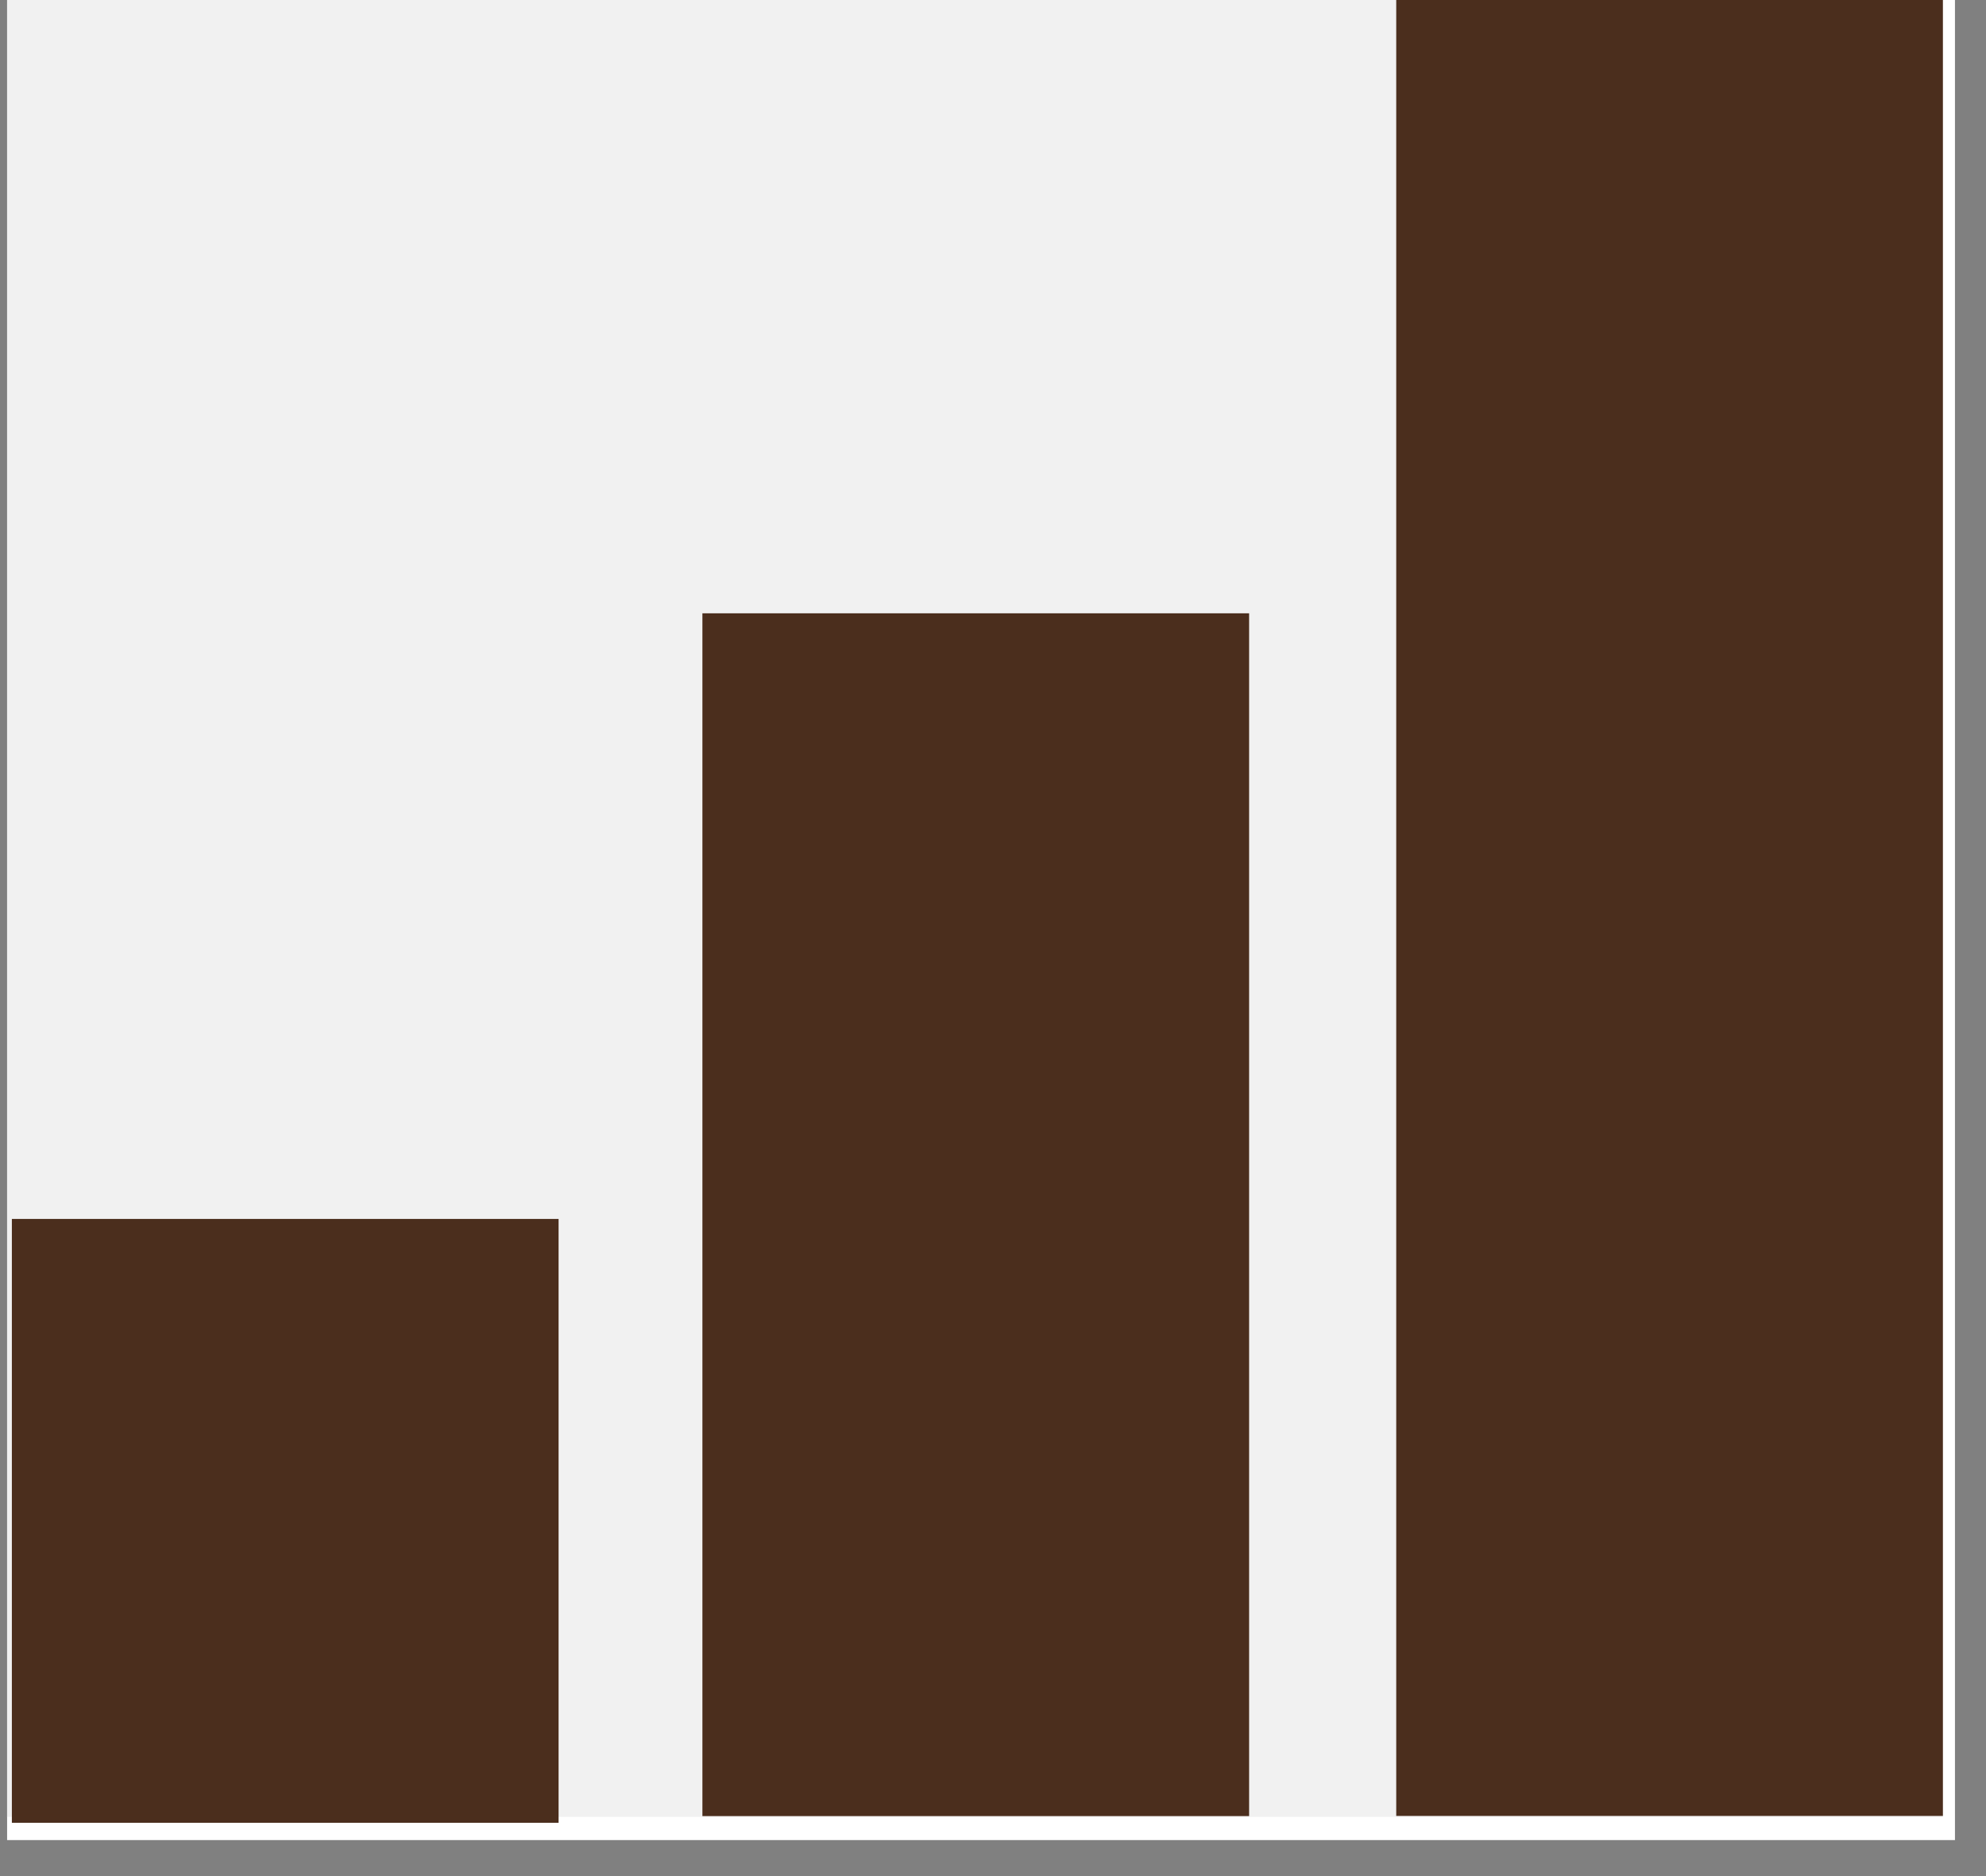
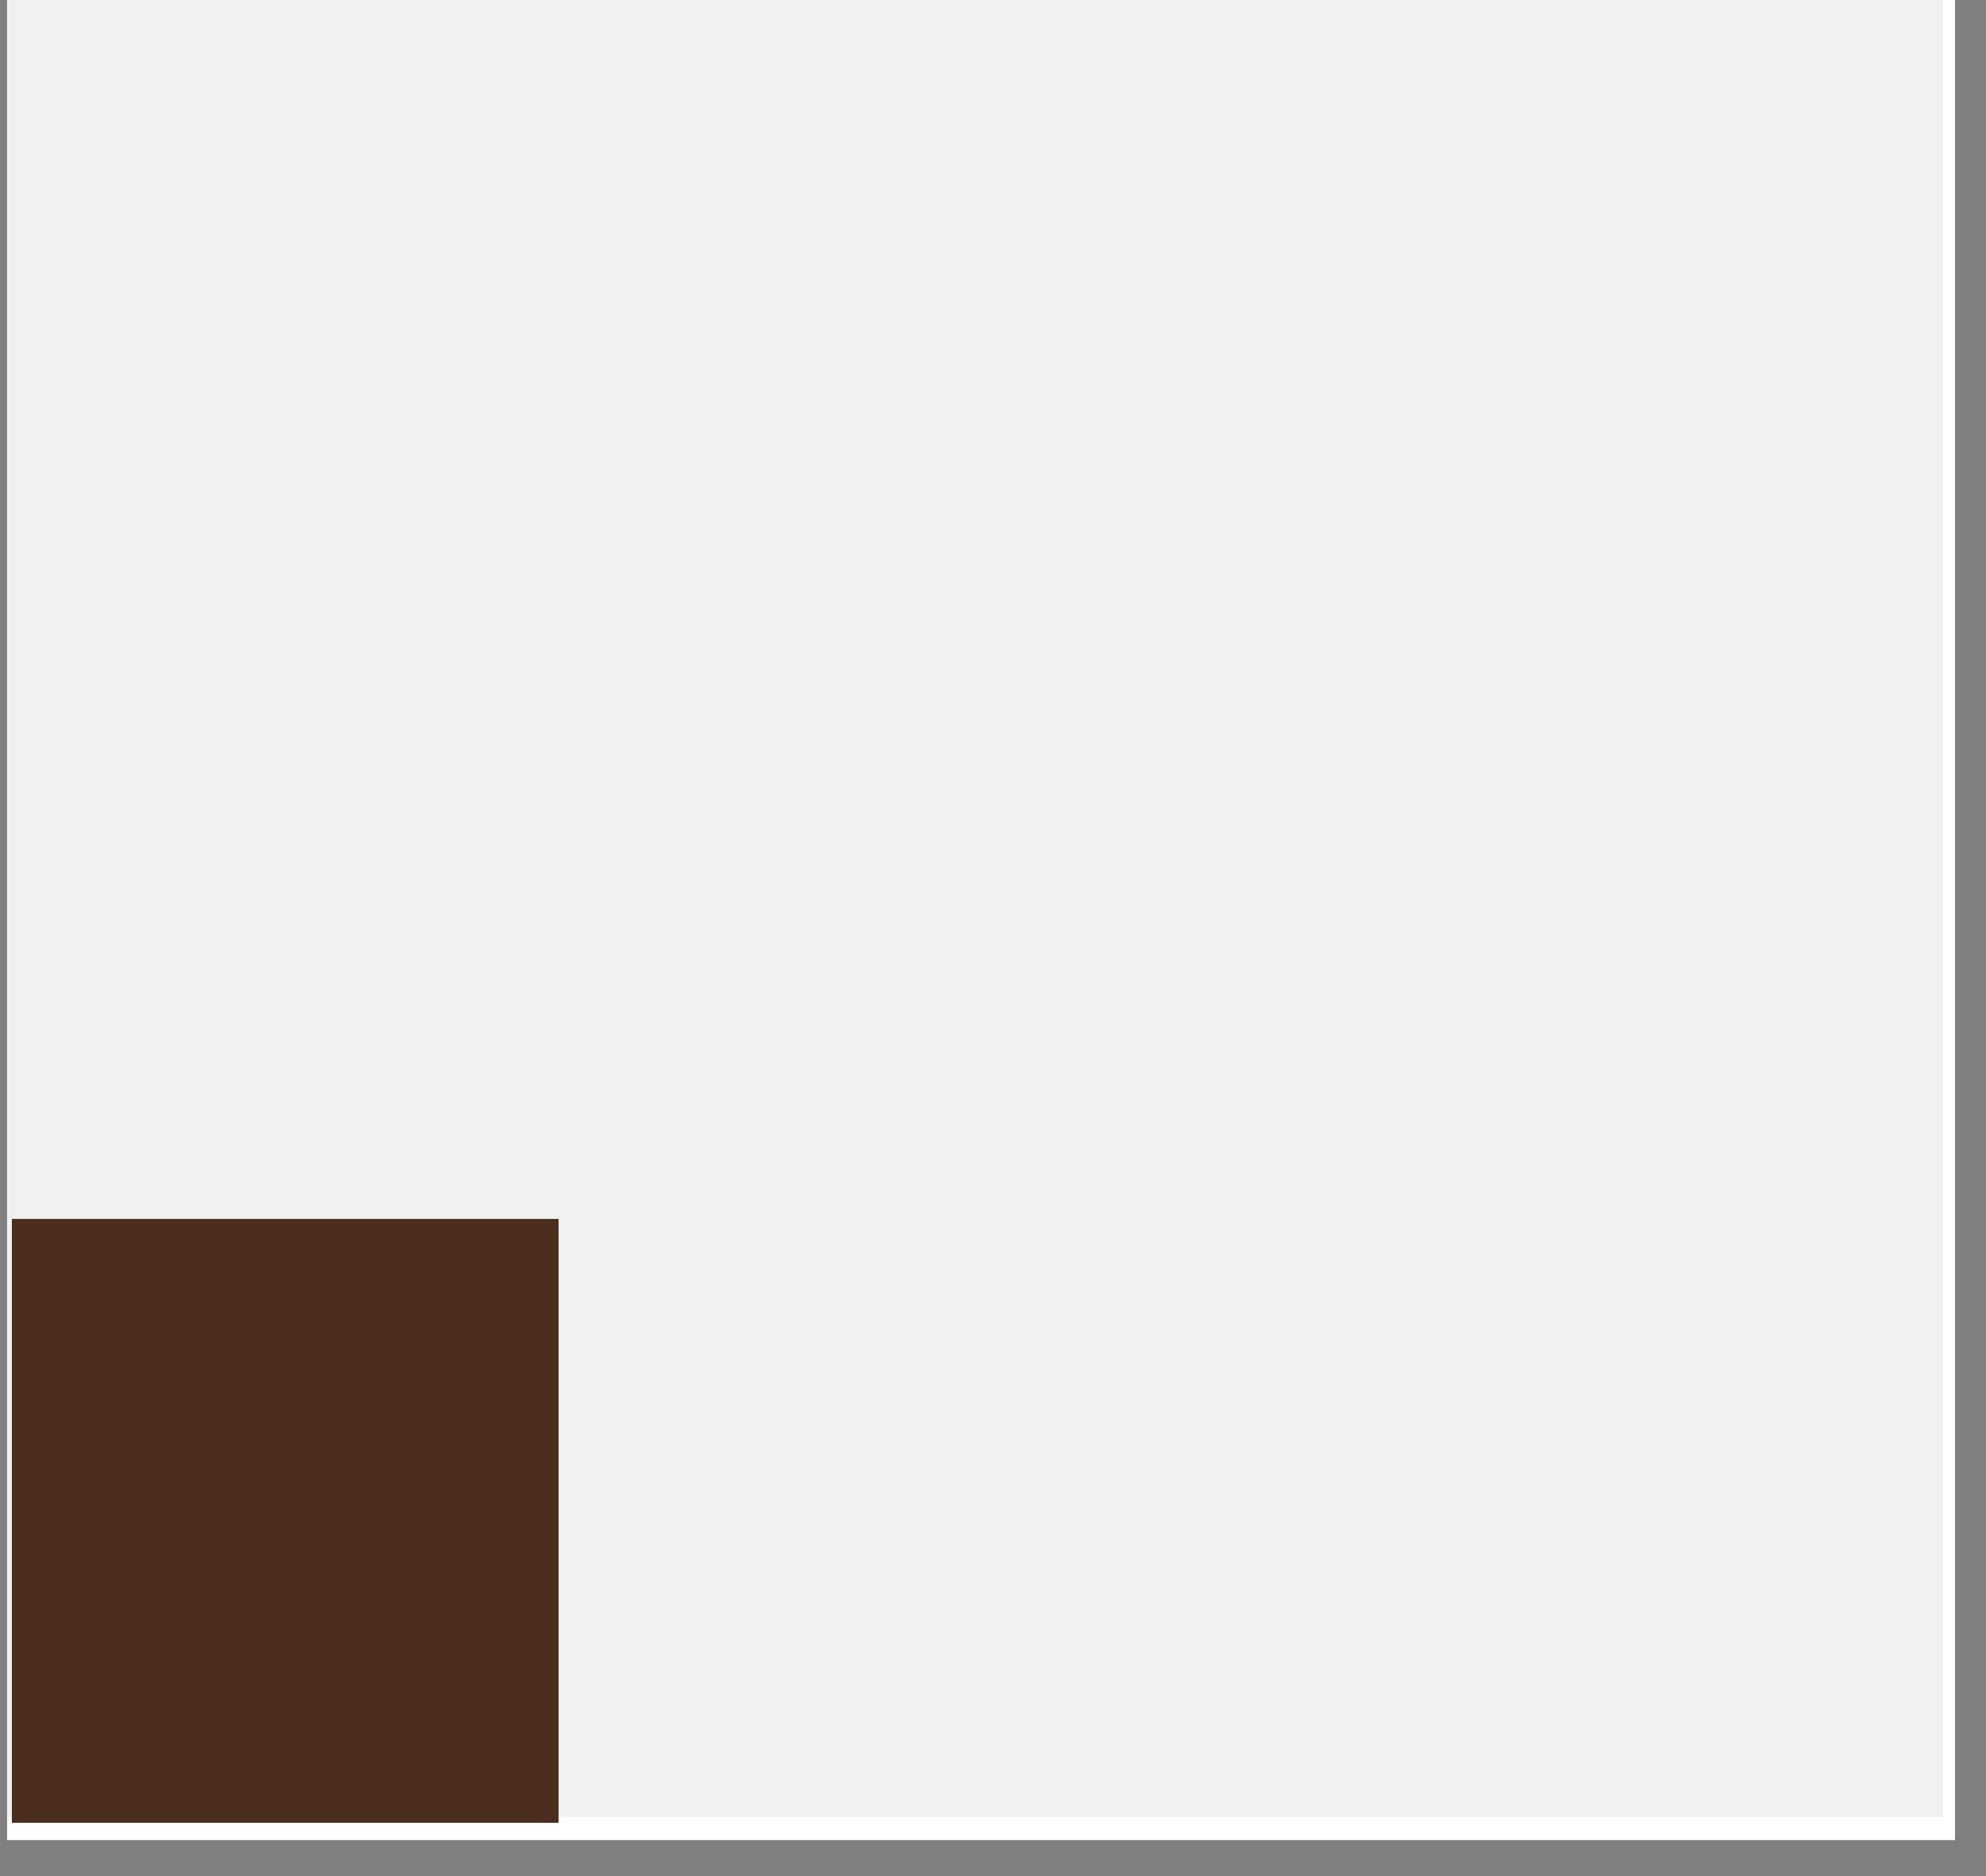
<svg xmlns="http://www.w3.org/2000/svg" version="1.0" preserveAspectRatio="xMidYMid meet" height="51" viewBox="0 0 40.5 38.25" zoomAndPan="magnify" width="54">
  <rect x="0" y="0" width="40.5" height="38.25" fill="#808080" stroke="none" />
  <defs>
    <clipPath id="e9443d9e62">
      <path clip-rule="nonzero" d="M 0.145 0 L 39.867 0 L 39.867 37.516 L 0.145 37.516 Z M 0.145 0" />
    </clipPath>
    <clipPath id="0b9ffa2f0c">
      <path clip-rule="nonzero" d="M 0.145 0 L 39.621 0 L 39.621 37.043 L 0.145 37.043 Z M 0.145 0" />
    </clipPath>
    <clipPath id="2aef2a9e86">
      <path clip-rule="nonzero" d="M 0.242 24.852 L 11.391 24.852 L 11.391 37.164 L 0.242 37.164 Z M 0.242 24.852" />
    </clipPath>
    <clipPath id="bc518c4d2e">
-       <path clip-rule="nonzero" d="M 14.324 12.504 L 25.473 12.504 L 25.473 37.043 L 14.324 37.043 Z M 14.324 12.504" />
-     </clipPath>
+       </clipPath>
    <clipPath id="522eceb432">
-       <path clip-rule="nonzero" d="M 28.473 0 L 39.621 0 L 39.621 37.043 L 28.473 37.043 Z M 28.473 0" />
-     </clipPath>
+       </clipPath>
  </defs>
  <g clip-path="url(#e9443d9e62)">
    <path fill-rule="nonzero" fill-opacity="1" d="M 0.145 0 L 39.867 0 L 39.867 37.516 L 0.145 37.516 Z M 0.145 0" fill="#ffffff" />
  </g>
  <g clip-path="url(#0b9ffa2f0c)">
    <path fill-rule="nonzero" fill-opacity="1" d="M 0.145 0 L 39.648 0 L 39.648 37.043 L 0.145 37.043 Z M 0.145 0" fill="#f1f1f1" />
  </g>
  <g clip-path="url(#2aef2a9e86)">
    <path fill-rule="nonzero" fill-opacity="1" d="M 0.242 24.852 L 11.391 24.852 L 11.391 37.18 L 0.242 37.18 Z M 0.242 24.852" fill="#4b2e1d" />
  </g>
  <g clip-path="url(#bc518c4d2e)">
-     <path fill-rule="nonzero" fill-opacity="1" d="M 14.324 12.504 L 25.473 12.504 L 25.473 37.027 L 14.324 37.027 Z M 14.324 12.504" fill="#4b2e1d" />
+     <path fill-rule="nonzero" fill-opacity="1" d="M 14.324 12.504 L 25.473 12.504 L 14.324 37.027 Z M 14.324 12.504" fill="#4b2e1d" />
  </g>
  <g clip-path="url(#522eceb432)">
    <path fill-rule="nonzero" fill-opacity="1" d="M 28.473 0 L 39.621 0 L 39.621 37.023 L 28.473 37.023 Z M 28.473 0" fill="#4b2e1d" />
  </g>
</svg>